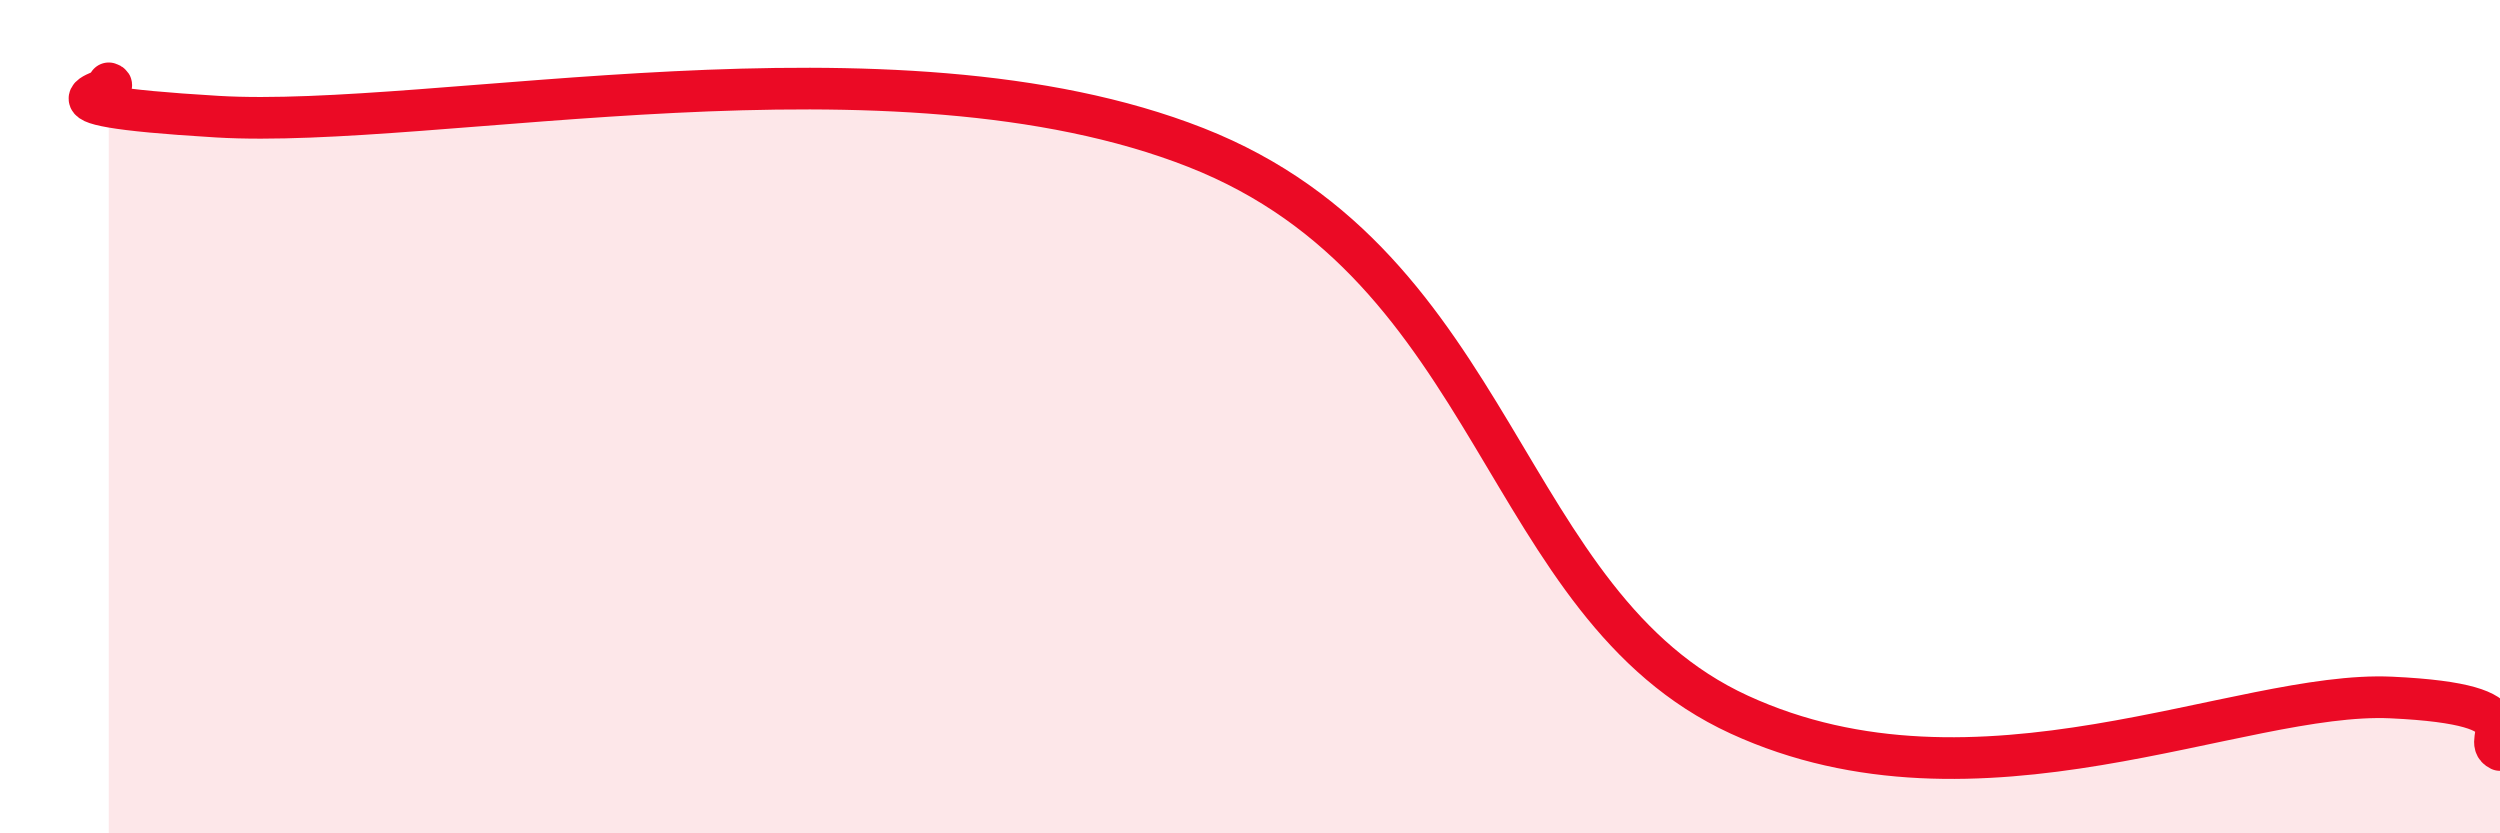
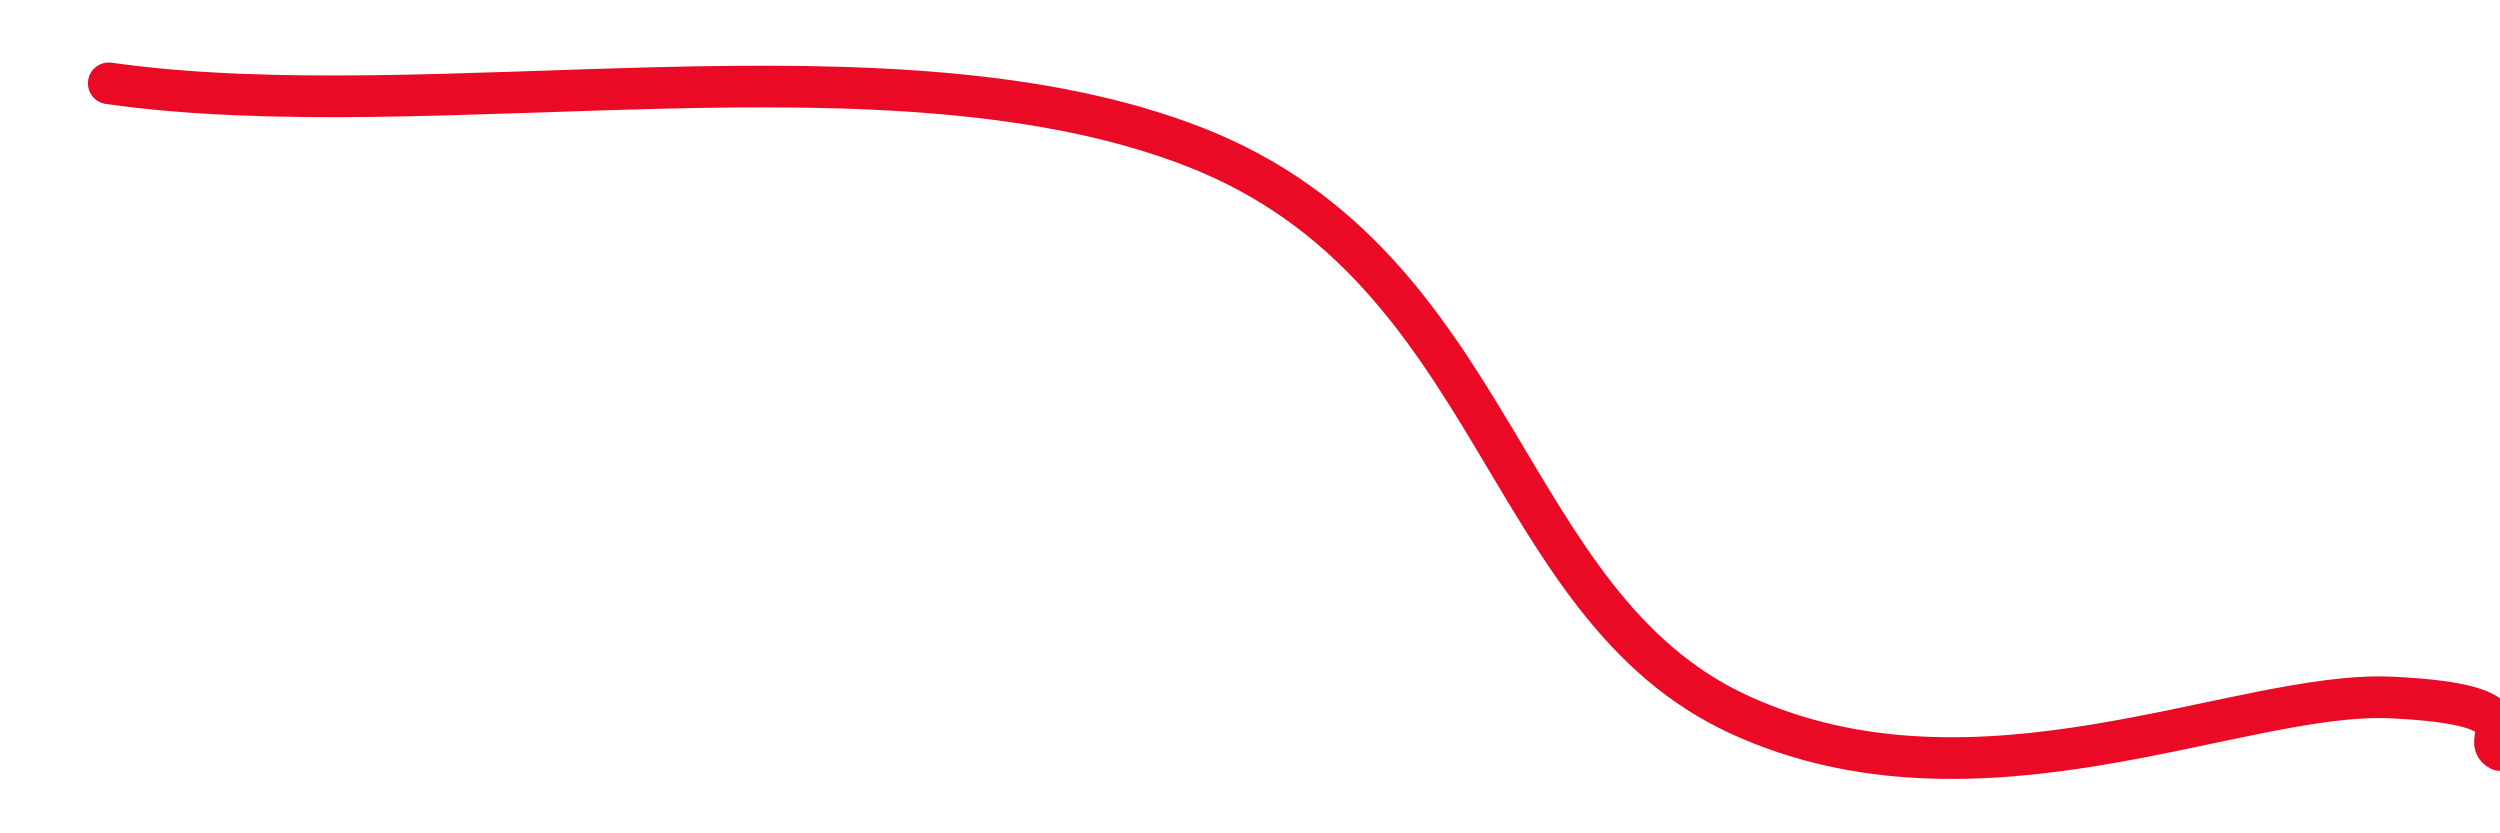
<svg xmlns="http://www.w3.org/2000/svg" width="60" height="20" viewBox="0 0 60 20">
-   <path d="M 2.61,2 C 3.13,2.16 0,2.49 5.22,2.8 C 10.44,3.11 21.4,0.67 28.7,3.54 C 36,6.41 36,14.51 41.74,17.15 C 47.48,19.79 53.74,16.57 57.39,16.74 C 61.04,16.91 59.48,17.75 60,18L60 20L2.61 20Z" fill="#EB0A25" opacity="0.1" stroke-linecap="round" stroke-linejoin="round" />
-   <path d="M 2.61,2 C 3.13,2.16 0,2.49 5.22,2.8 C 10.44,3.11 21.4,0.67 28.7,3.54 C 36,6.41 36,14.51 41.74,17.15 C 47.48,19.79 53.74,16.57 57.39,16.74 C 61.04,16.91 59.48,17.75 60,18" stroke="#EB0A25" stroke-width="1" fill="none" stroke-linecap="round" stroke-linejoin="round" />
+   <path d="M 2.61,2 C 10.44,3.11 21.4,0.67 28.7,3.54 C 36,6.41 36,14.51 41.74,17.15 C 47.48,19.79 53.74,16.57 57.39,16.74 C 61.04,16.91 59.48,17.75 60,18" stroke="#EB0A25" stroke-width="1" fill="none" stroke-linecap="round" stroke-linejoin="round" />
</svg>